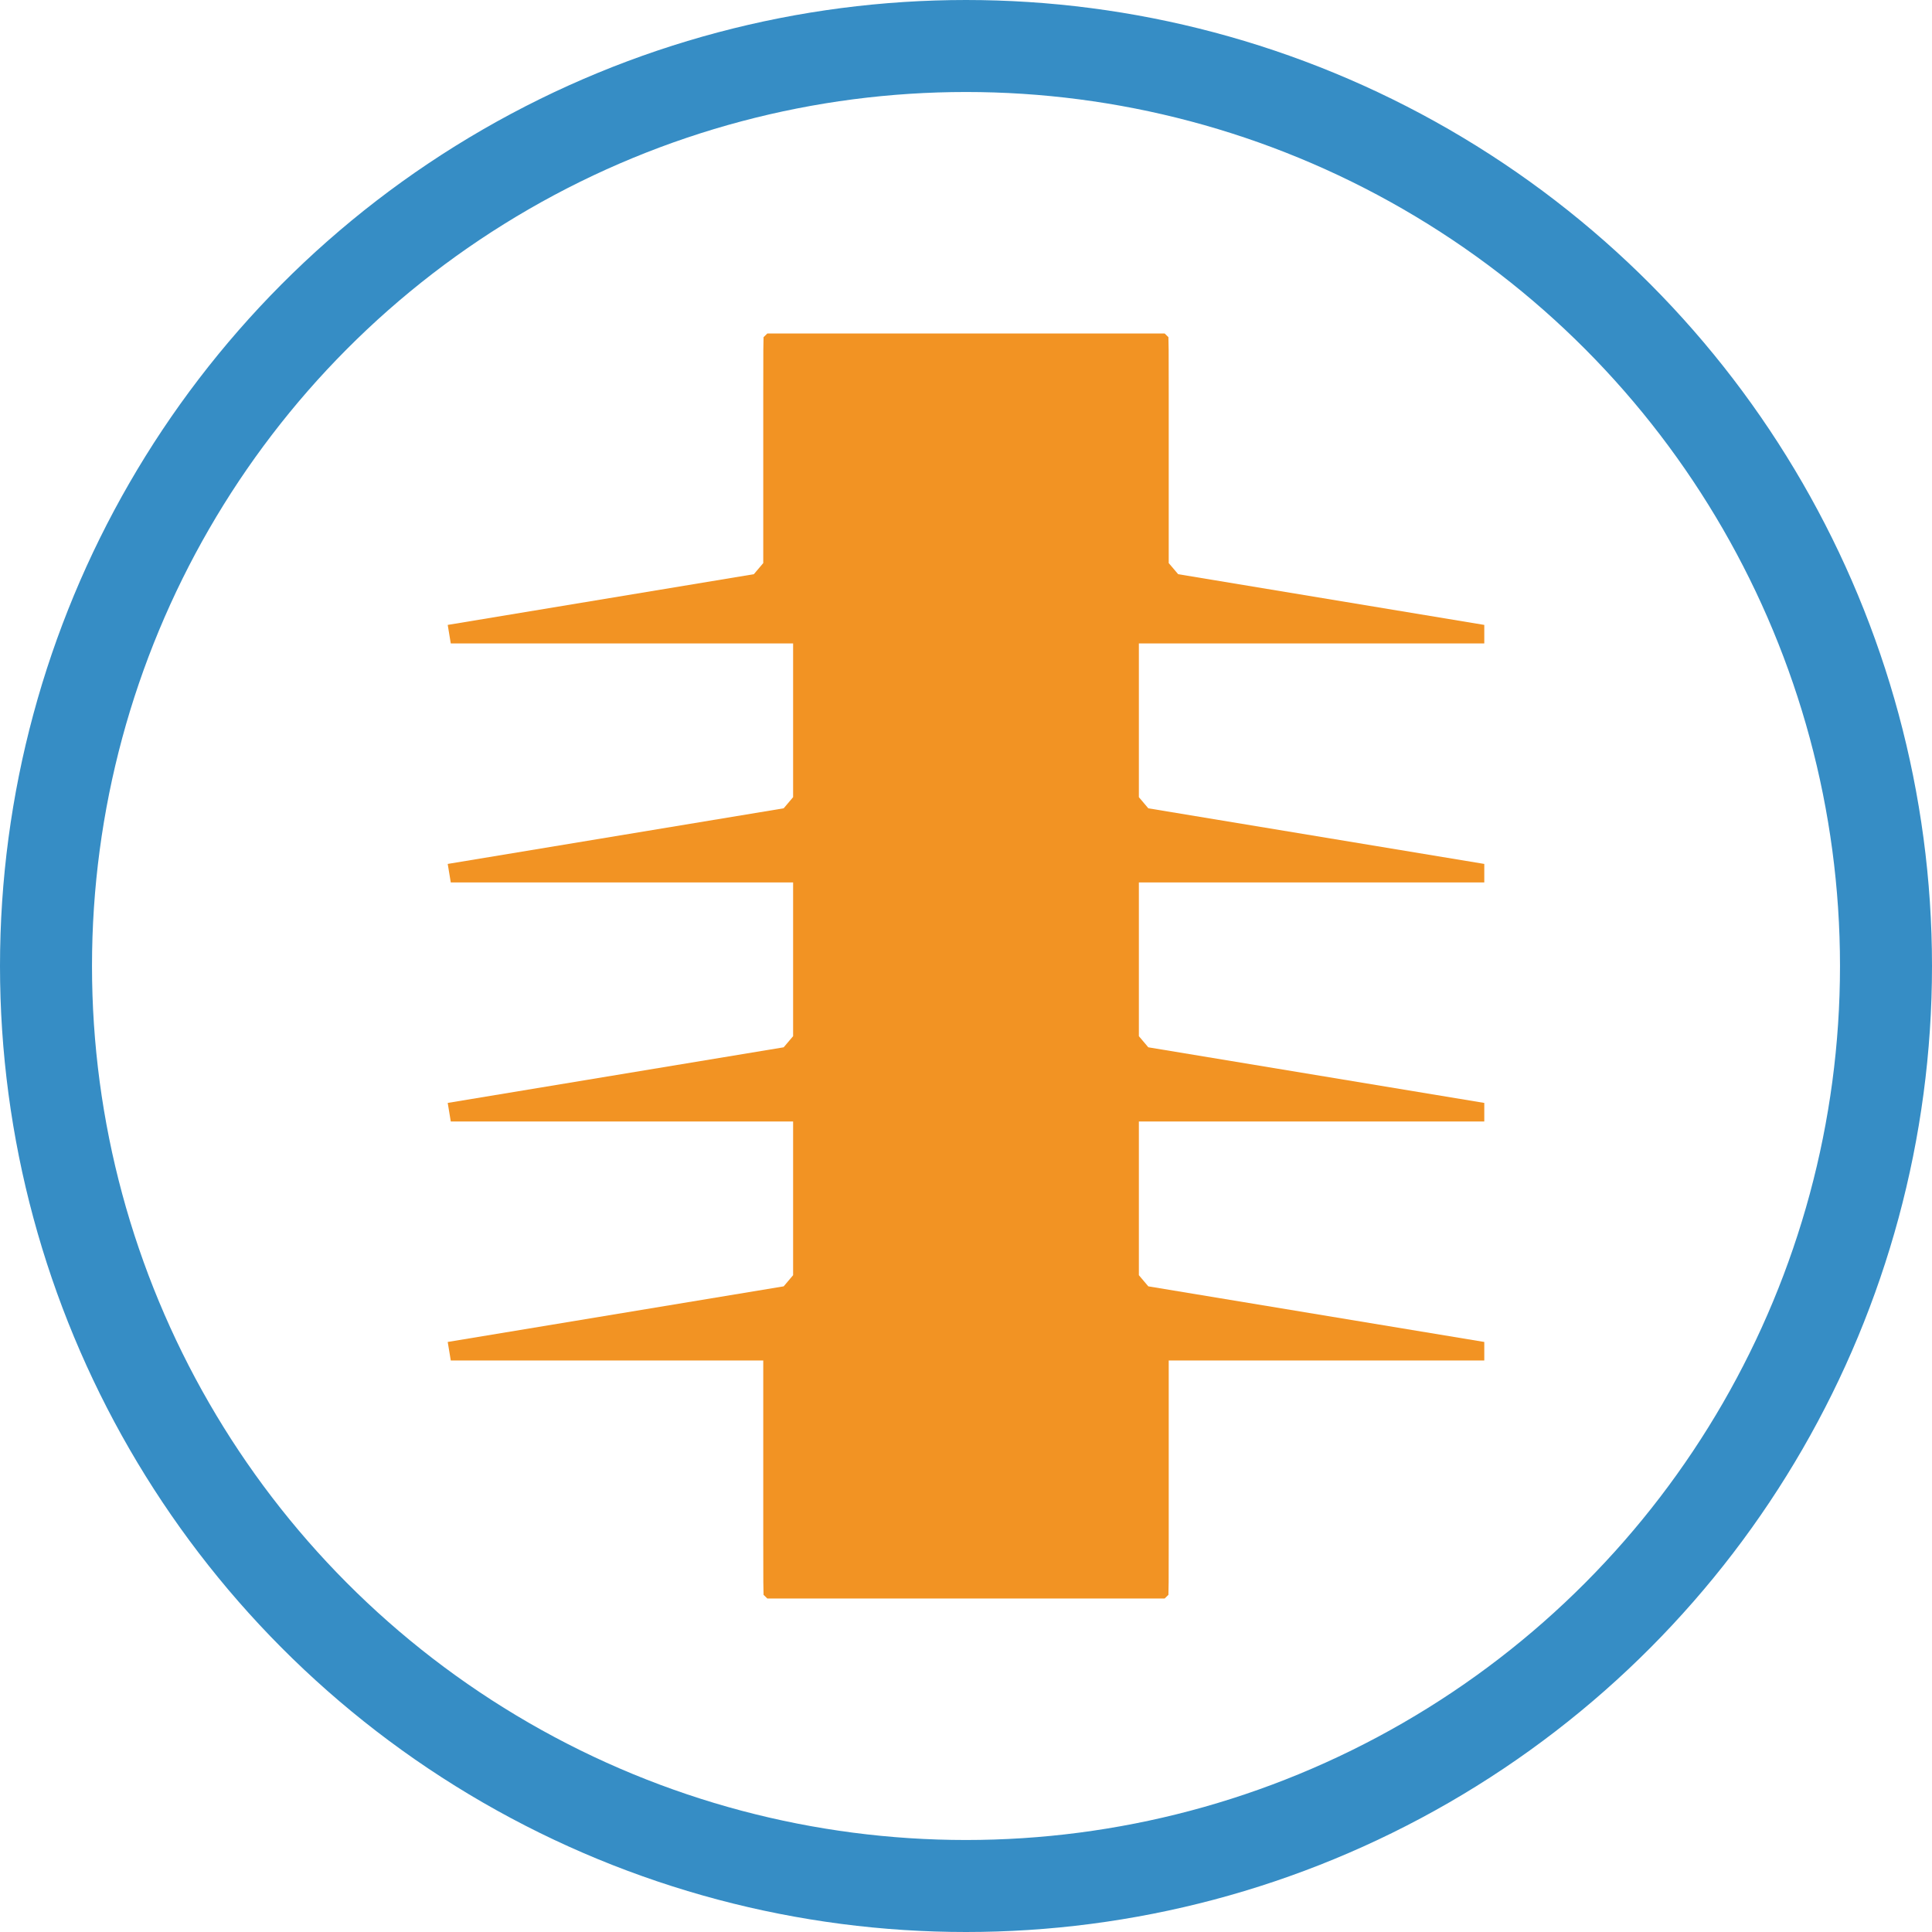
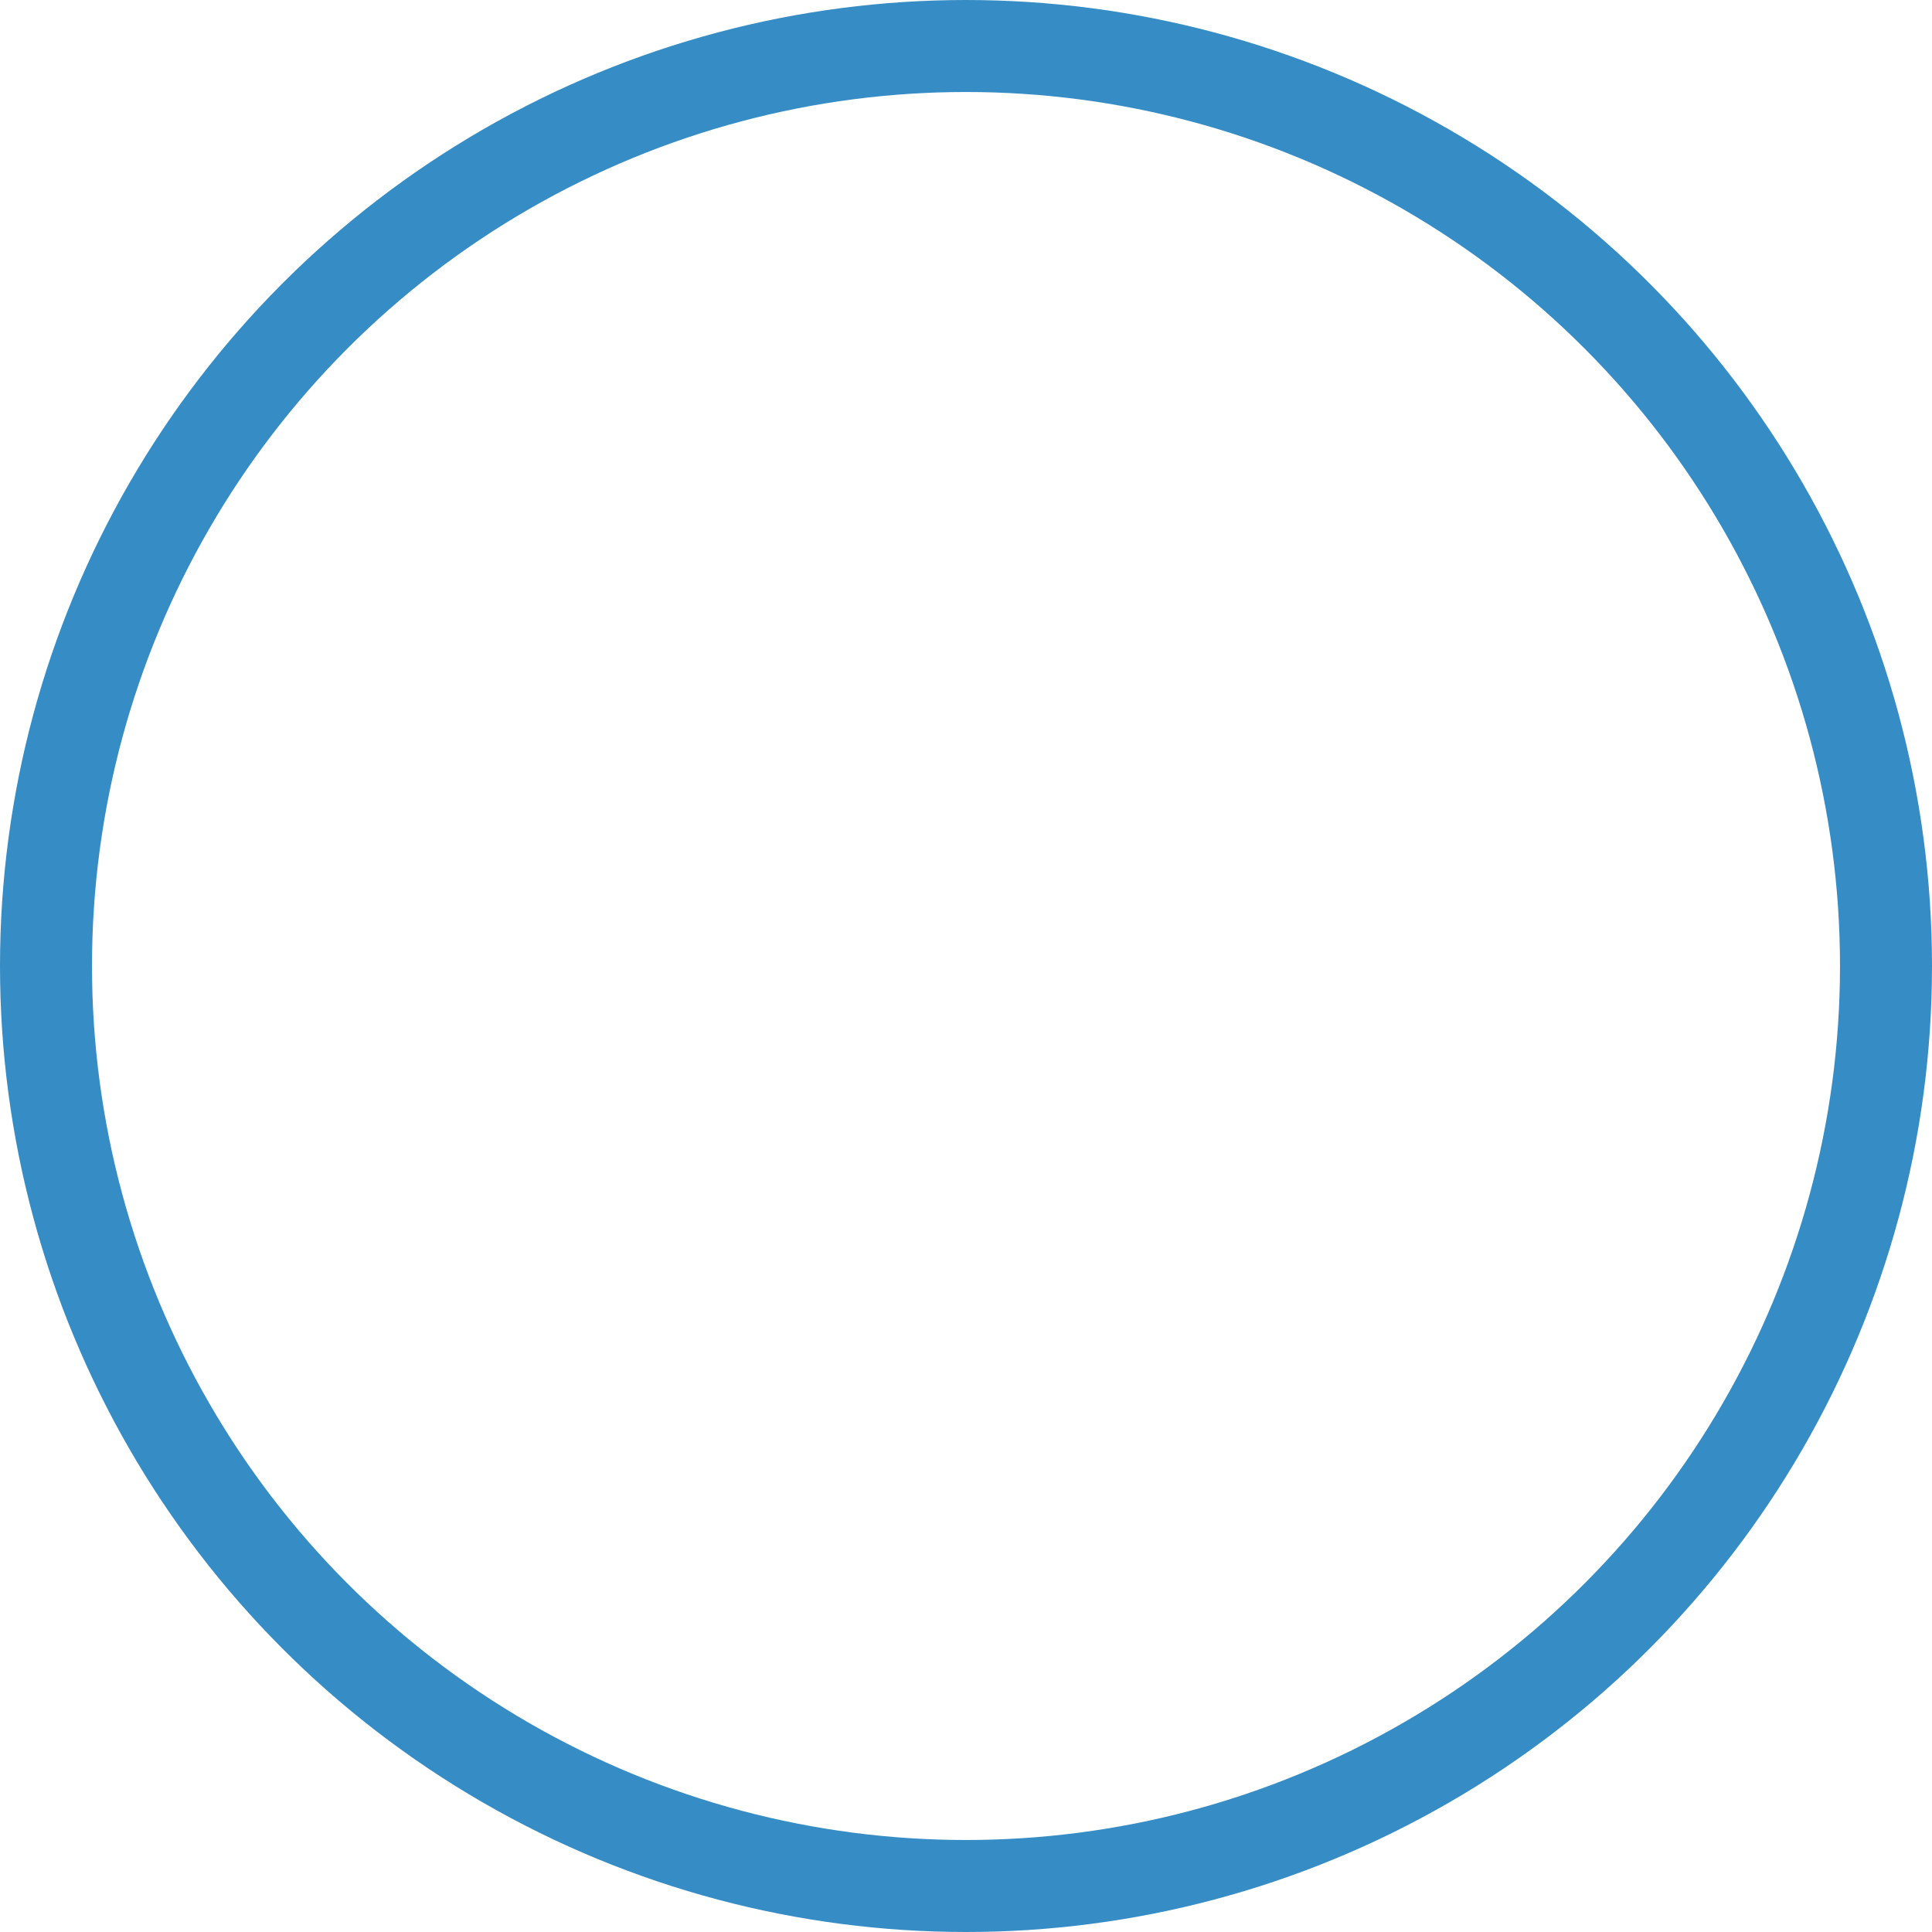
<svg xmlns="http://www.w3.org/2000/svg" version="1.1" id="Layer_1" x="0px" y="0px" width="84px" height="84px" viewBox="0 0 84 84" enable-background="new 0 0 84 84" xml:space="preserve">
  <circle fill="none" stroke="#368DC5" stroke-width="4" stroke-miterlimit="10" cx="42" cy="42" r="40" />
-   <polygon fill-rule="evenodd" clip-rule="evenodd" fill="#F29323" points="49.516,45.051 49.516,38.367 64.534,38.367 64.534,37.562   49.926,35.144 49.516,34.659 49.516,27.976 64.534,27.976 64.534,27.17 51.225,24.965 50.814,24.482 50.814,17.114 50.811,15.22   50.801,14.66 50.638,14.5 33.362,14.5 33.198,14.66 33.188,15.22 33.185,17.114 33.185,24.482 32.776,24.965 19.466,27.17   19.599,27.976 34.483,27.976 34.483,34.659 34.073,35.144 19.466,37.562 19.599,38.367 34.483,38.367 34.483,45.051 34.073,45.535   19.466,47.953 19.599,48.76 34.483,48.76 34.483,55.443 34.073,55.928 19.466,58.346 19.599,59.151 33.185,59.151 33.185,67.072   33.188,68.781 33.198,69.34 33.362,69.5 50.638,69.5 50.801,69.34 50.811,68.781 50.814,66.95 50.814,59.151 64.534,59.151   64.534,58.346 49.926,55.928 49.516,55.443 49.516,48.76 64.534,48.76 64.534,47.953 49.926,45.535 " />
</svg>